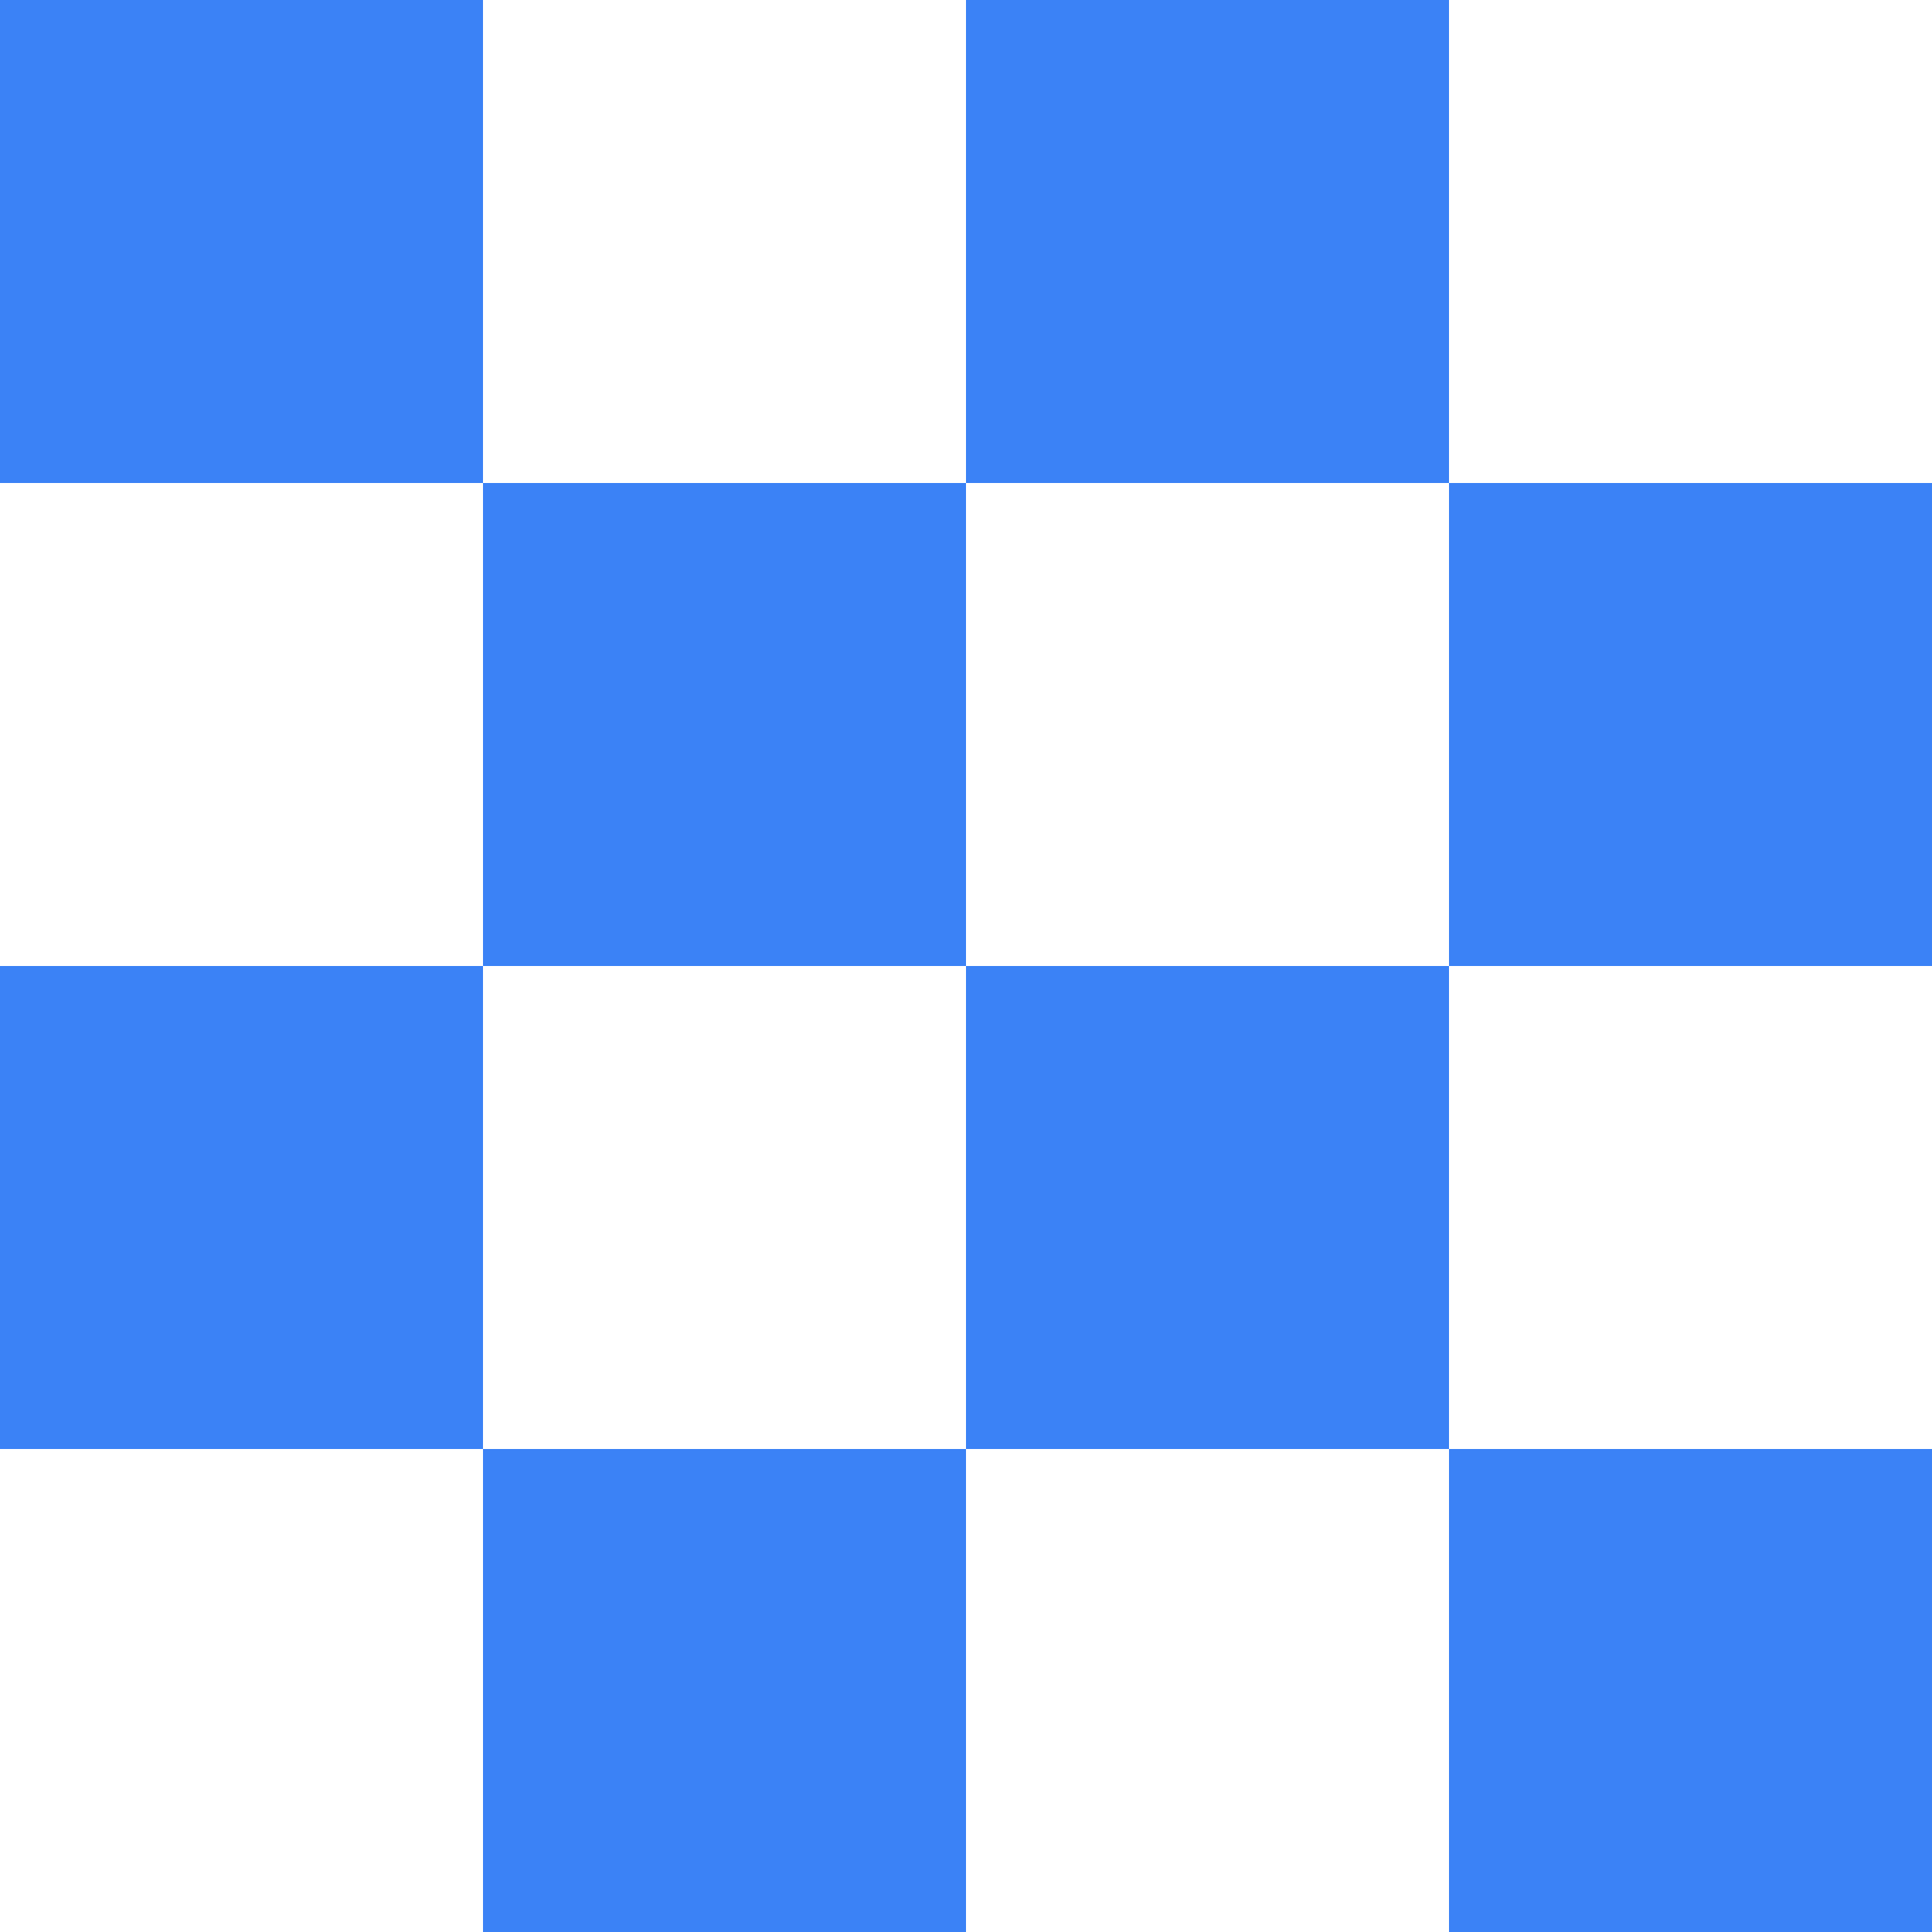
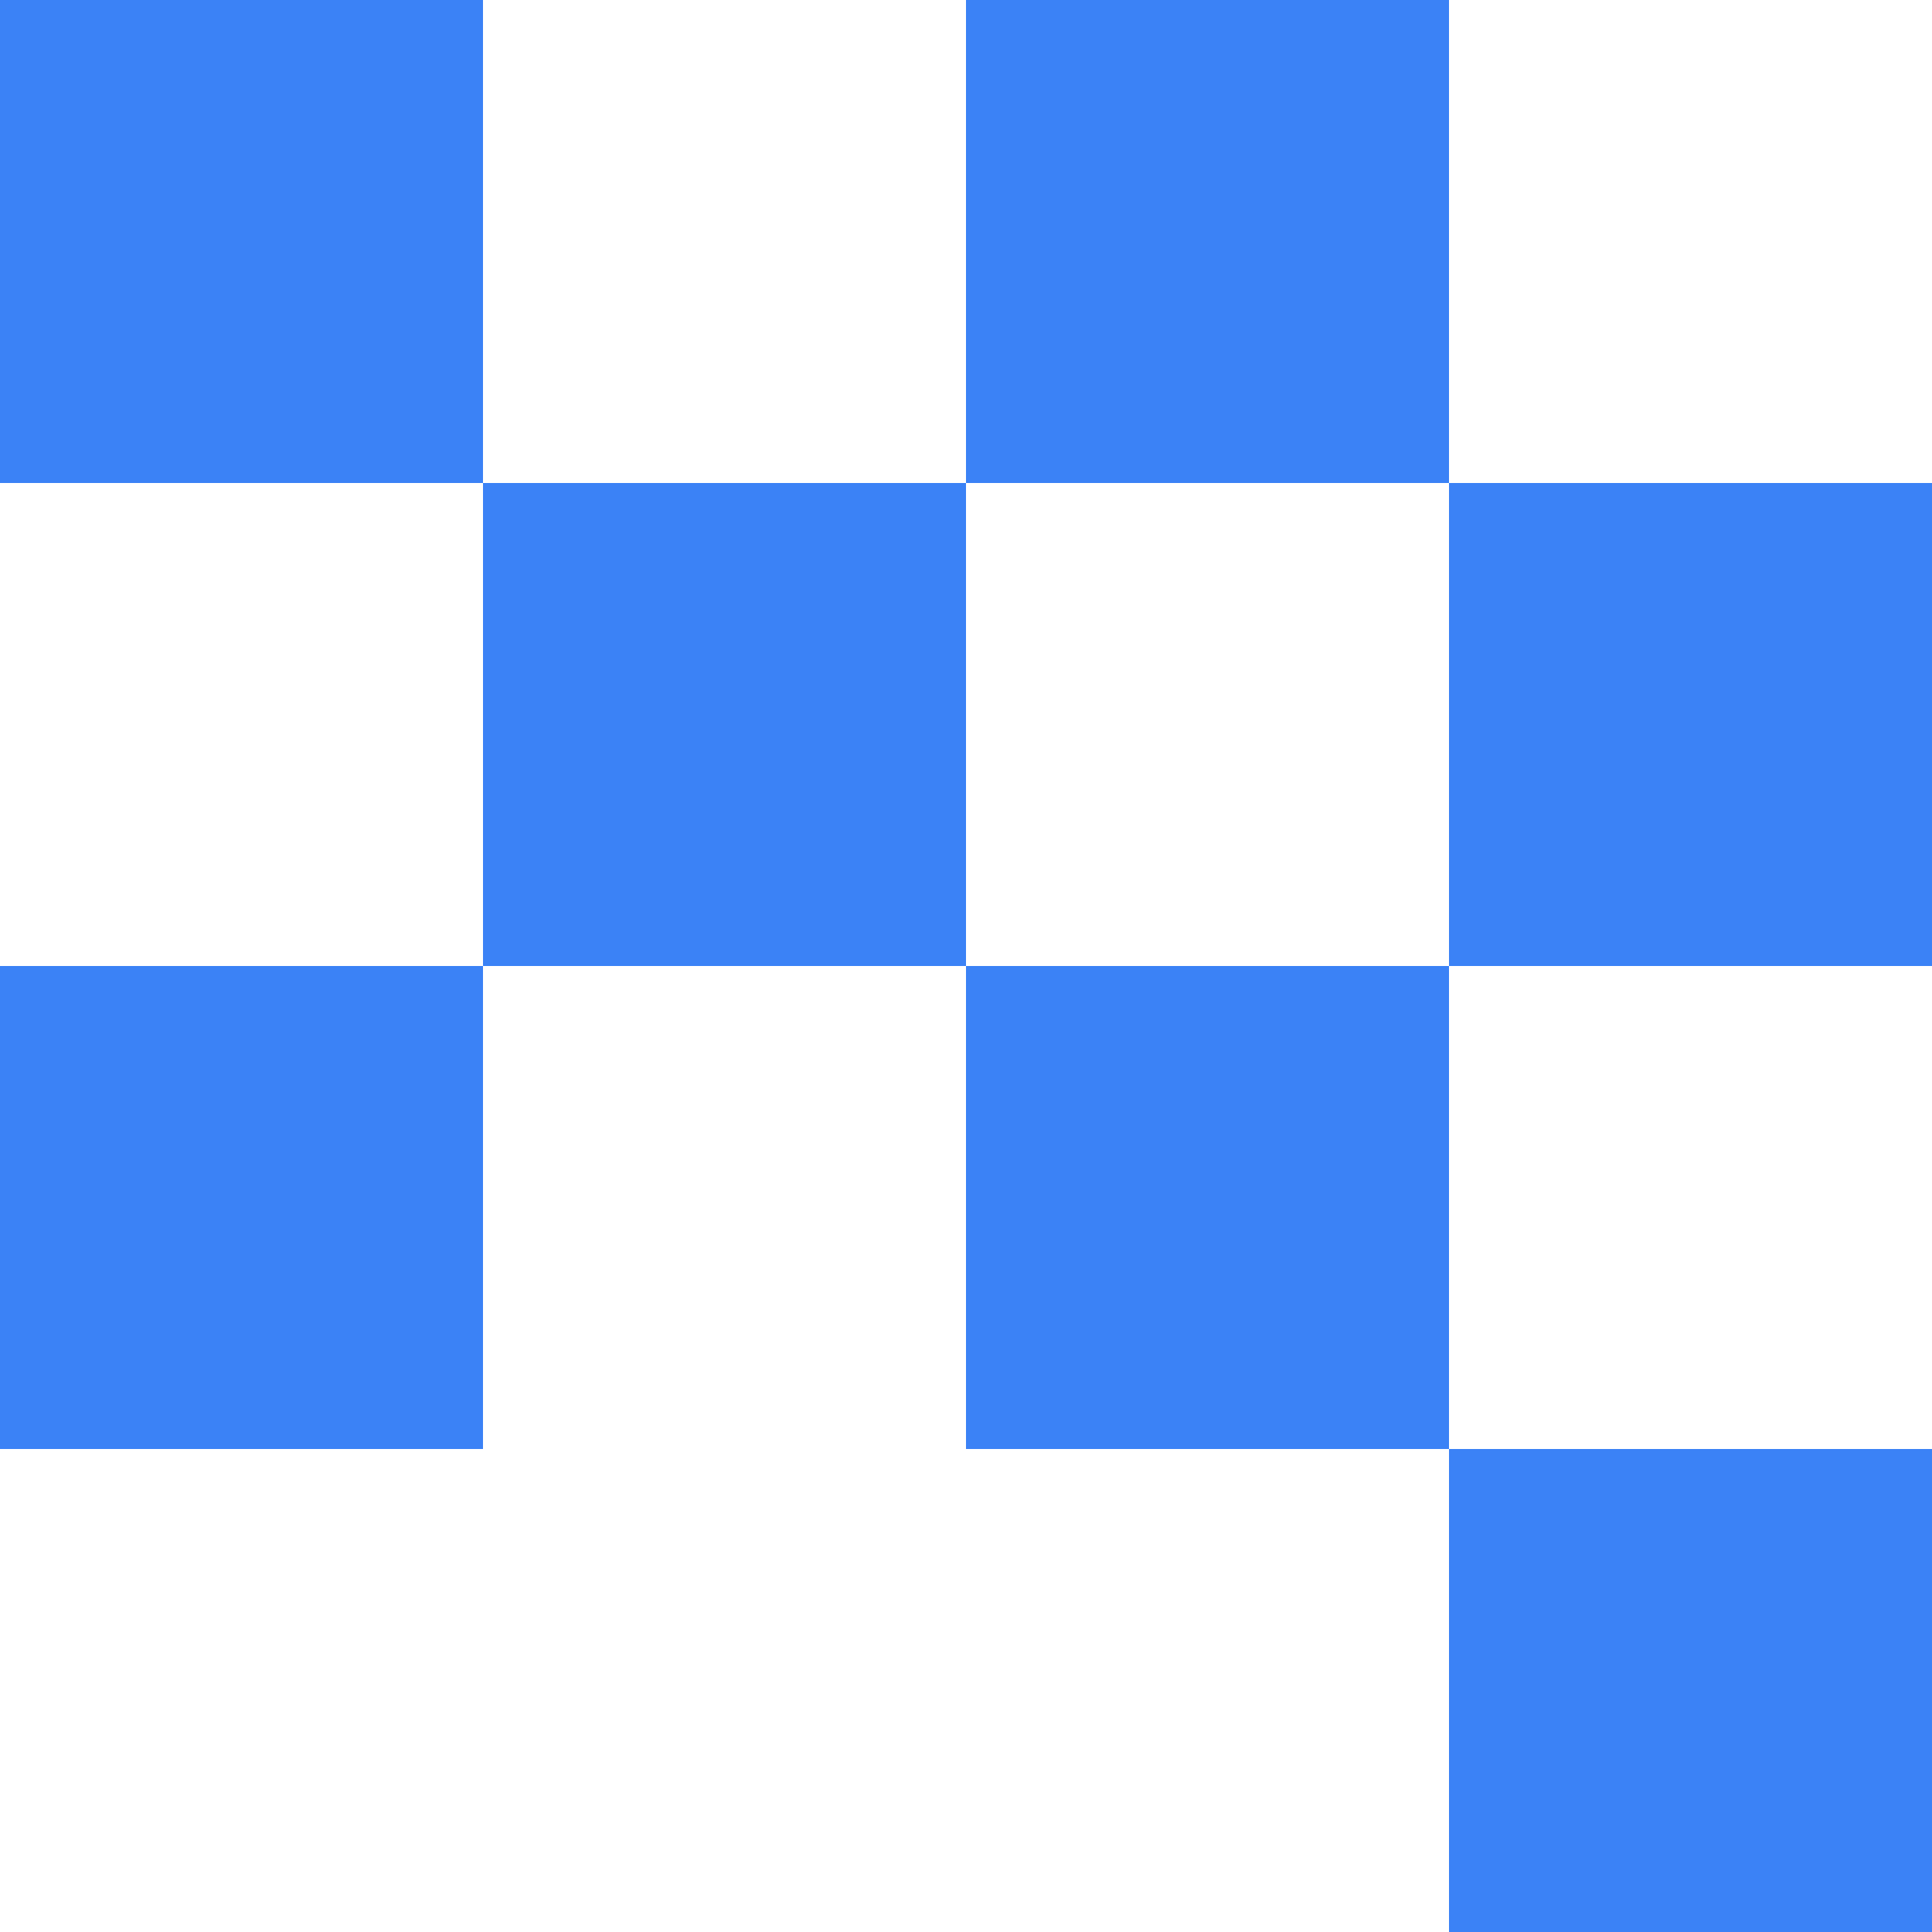
<svg xmlns="http://www.w3.org/2000/svg" viewBox="0 0 480 480">
-   <path d="M120 120h120v120H120zM0 240h120v120H0zM120 360h120v120H120zM0 0h120v120H0zM360 120h120v120H360zM240 240h120v120H240zM360 360h120v120H360zM240 0h120v120H240z" fill="#3B82F6" />
+   <path d="M120 120h120v120H120zM0 240h120v120H0zM120 360h120H120zM0 0h120v120H0zM360 120h120v120H360zM240 240h120v120H240zM360 360h120v120H360zM240 0h120v120H240z" fill="#3B82F6" />
</svg>